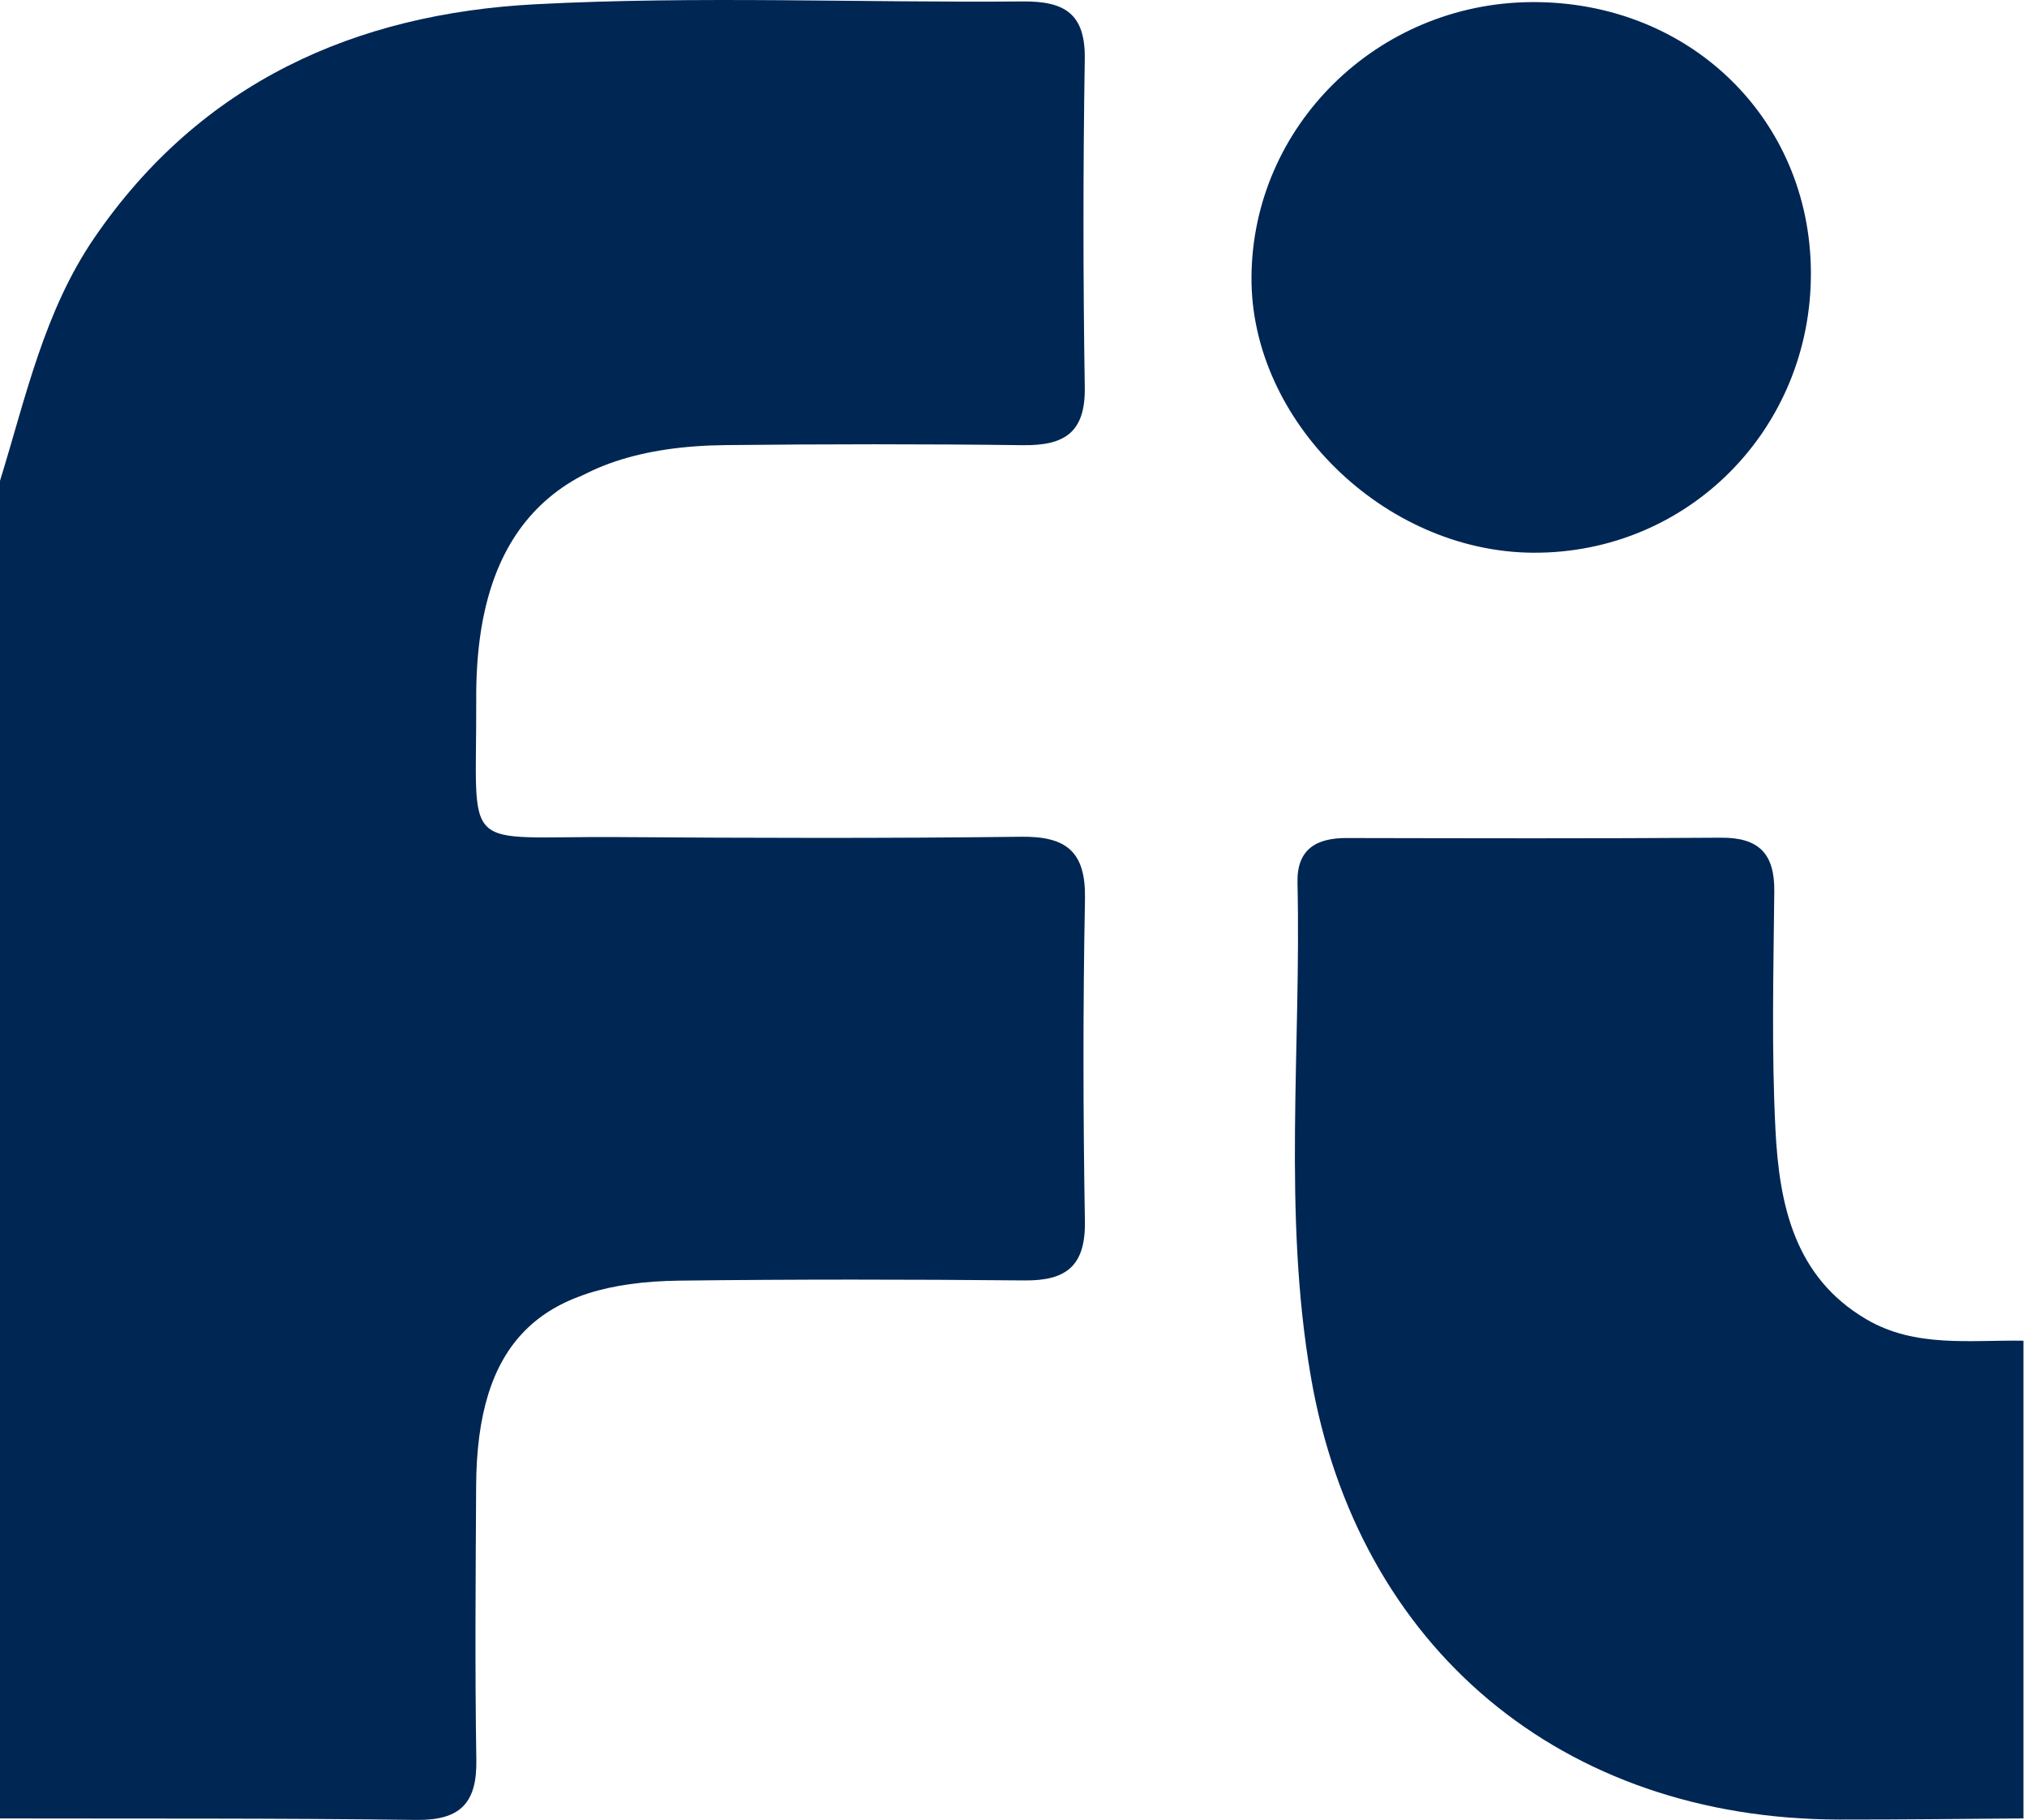
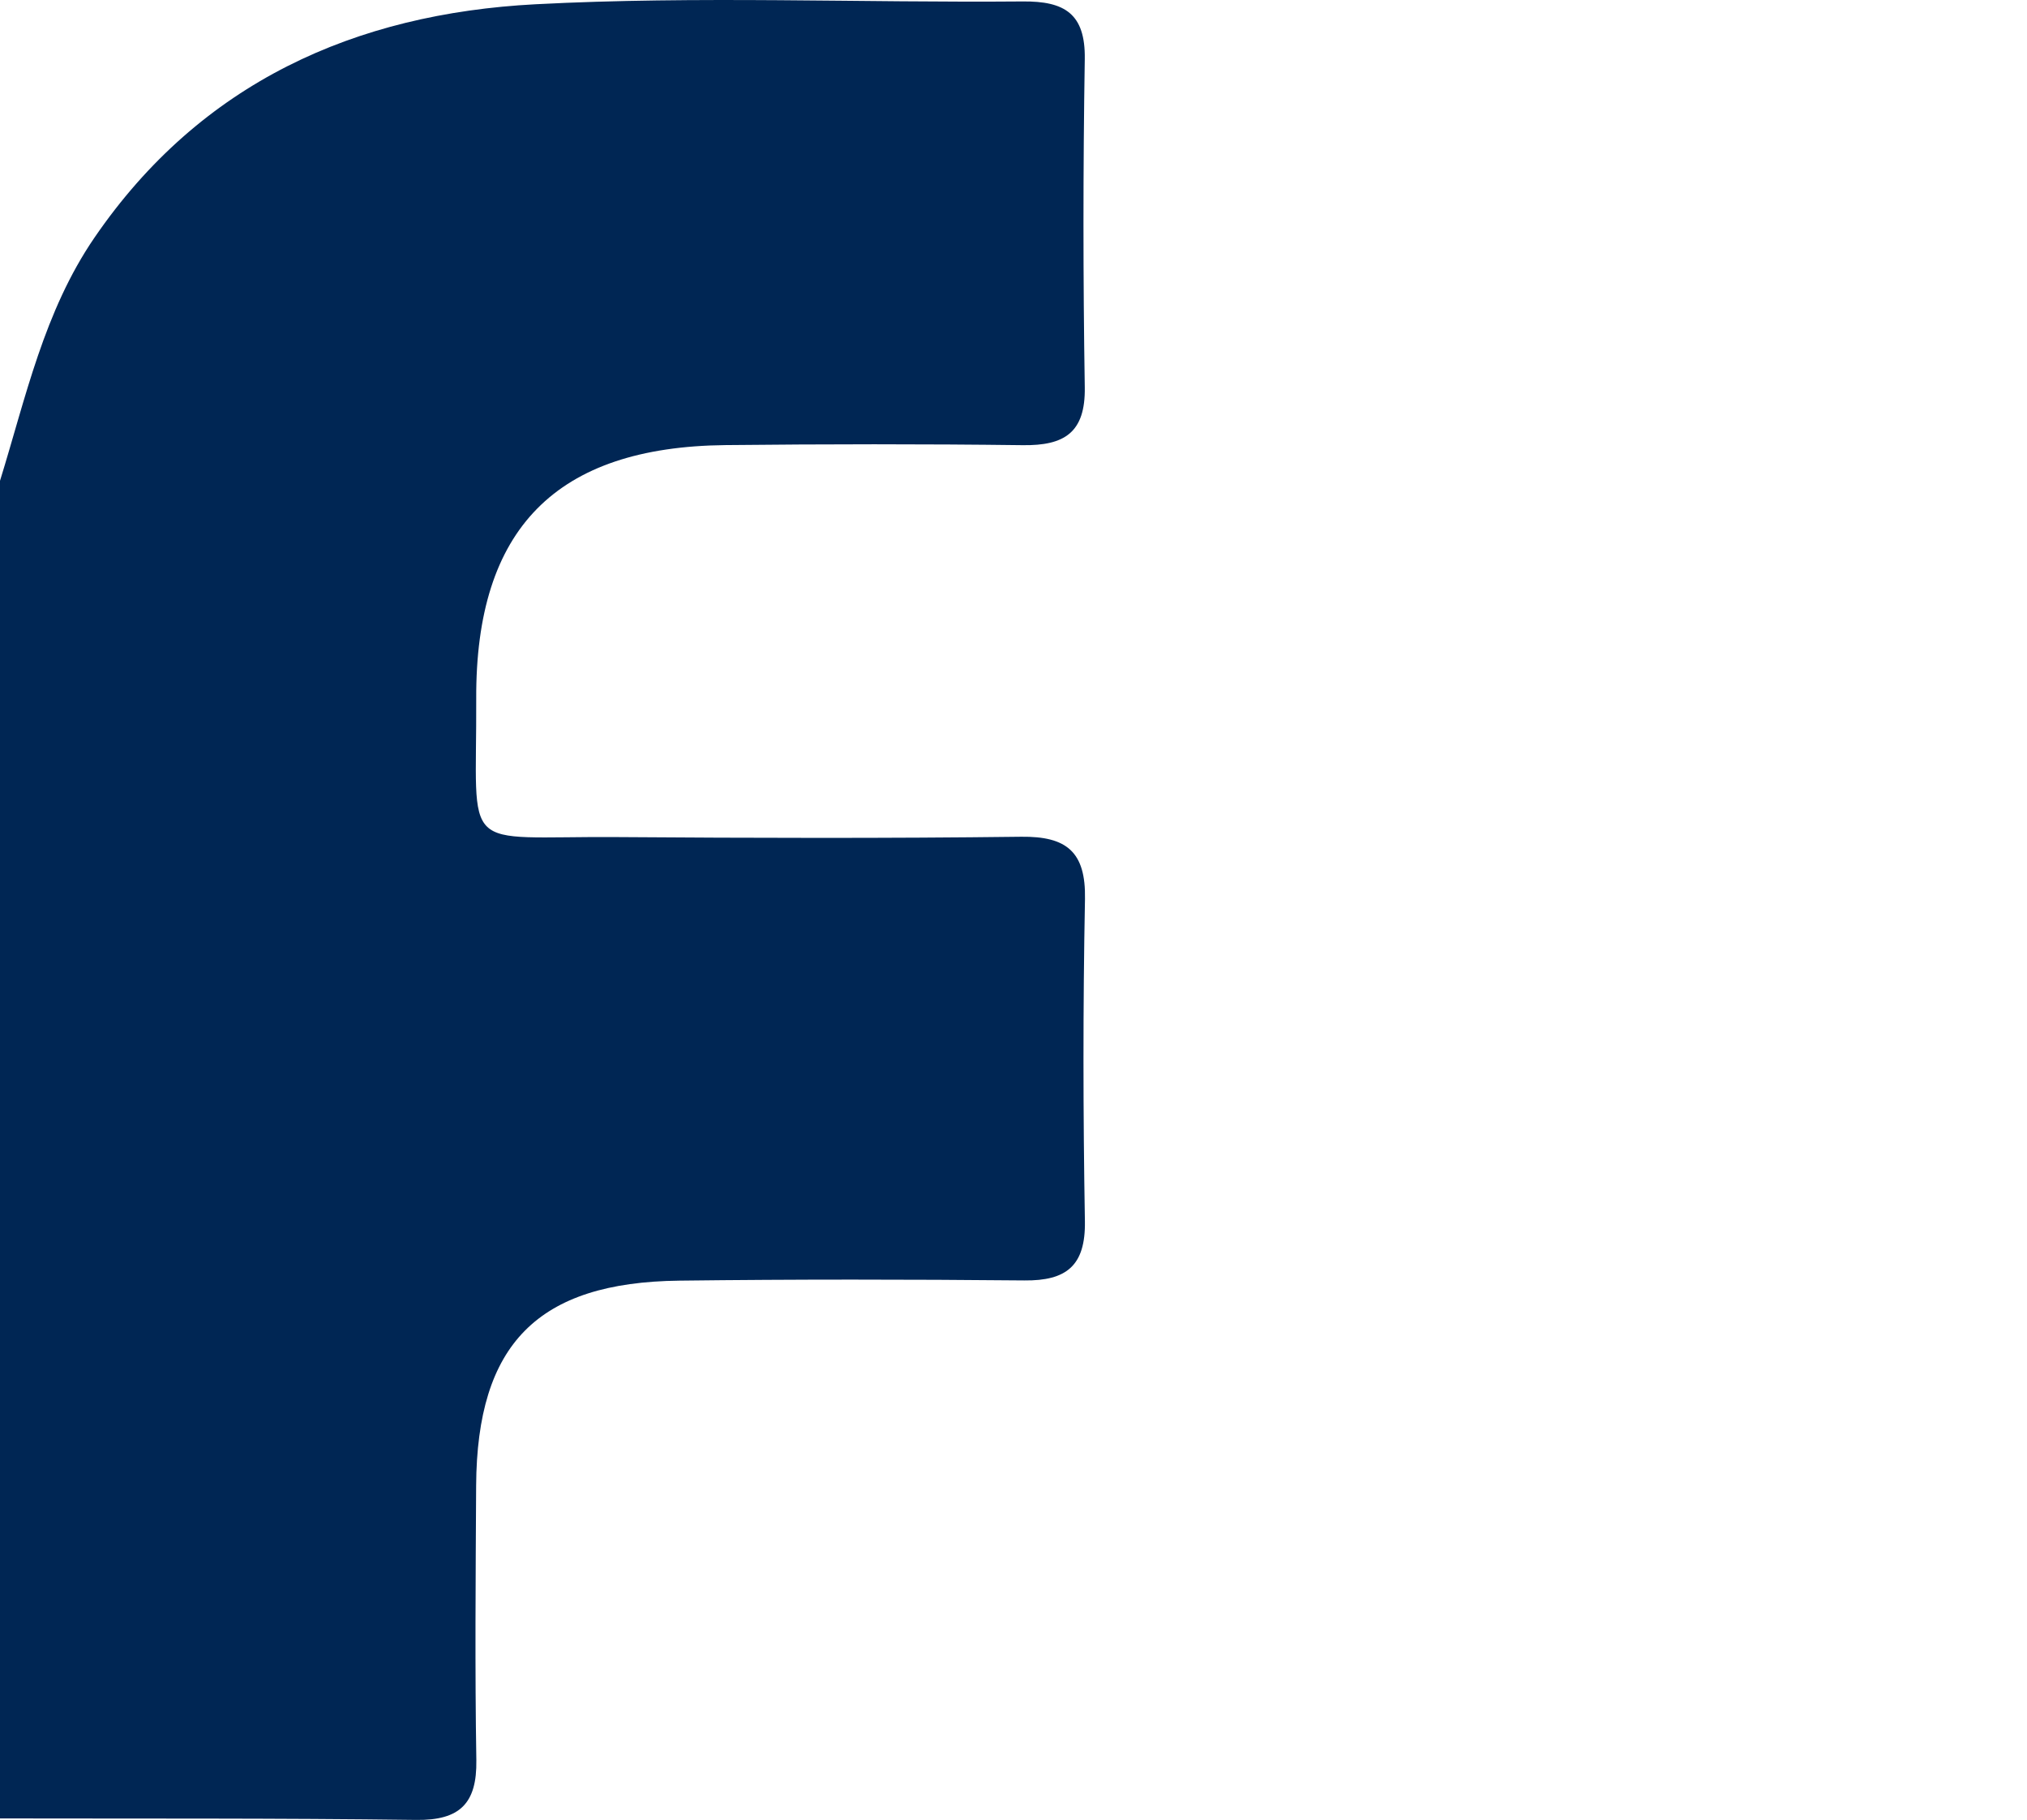
<svg xmlns="http://www.w3.org/2000/svg" width="49" height="44" viewBox="0 0 49 44" fill="none">
  <path d="M0 11.624C0.624 9.611 1.06 7.533 2.283 5.746C4.857 1.986 8.596 0.331 12.943 0.103C16.863 -0.102 20.801 0.069 24.731 0.035C25.731 0.027 26.24 0.327 26.223 1.427C26.181 4.072 26.181 6.718 26.223 9.363C26.241 10.465 25.724 10.775 24.729 10.763C22.333 10.733 19.936 10.736 17.54 10.761C13.442 10.804 11.494 12.779 11.512 16.893C11.529 20.709 11.062 20.212 14.912 20.238C18.171 20.261 21.43 20.27 24.689 20.23C25.782 20.217 26.25 20.593 26.228 21.734C26.178 24.33 26.182 26.929 26.226 29.525C26.244 30.604 25.777 30.968 24.761 30.957C21.981 30.931 19.201 30.928 16.421 30.962C12.994 31.003 11.53 32.497 11.51 35.918C11.498 38.131 11.479 40.344 11.515 42.556C11.532 43.604 11.113 44.013 10.064 44C6.71 43.956 3.355 43.971 0 43.964V11.624H0Z" fill="#002654" />
-   <path d="M48.914 43.964C47.431 43.974 45.947 43.993 44.463 43.991C37.773 43.982 32.818 39.855 31.687 33.279C31.006 29.323 31.456 25.322 31.365 21.343C31.346 20.534 31.814 20.259 32.555 20.261C35.571 20.267 38.587 20.275 41.602 20.253C42.515 20.246 42.9 20.636 42.891 21.547C42.872 23.468 42.822 25.394 42.919 27.31C43.011 29.114 43.372 30.876 45.121 31.899C46.303 32.591 47.629 32.393 48.914 32.414V43.964H48.914Z" fill="#002654" />
-   <path d="M43.776 6.587C43.791 10.373 40.804 13.386 37.057 13.363C33.46 13.34 30.23 10.177 30.253 6.698C30.277 3.045 33.295 0.079 37.016 0.051C40.824 0.022 43.761 2.861 43.776 6.587V6.587Z" fill="#002654" />
</svg>